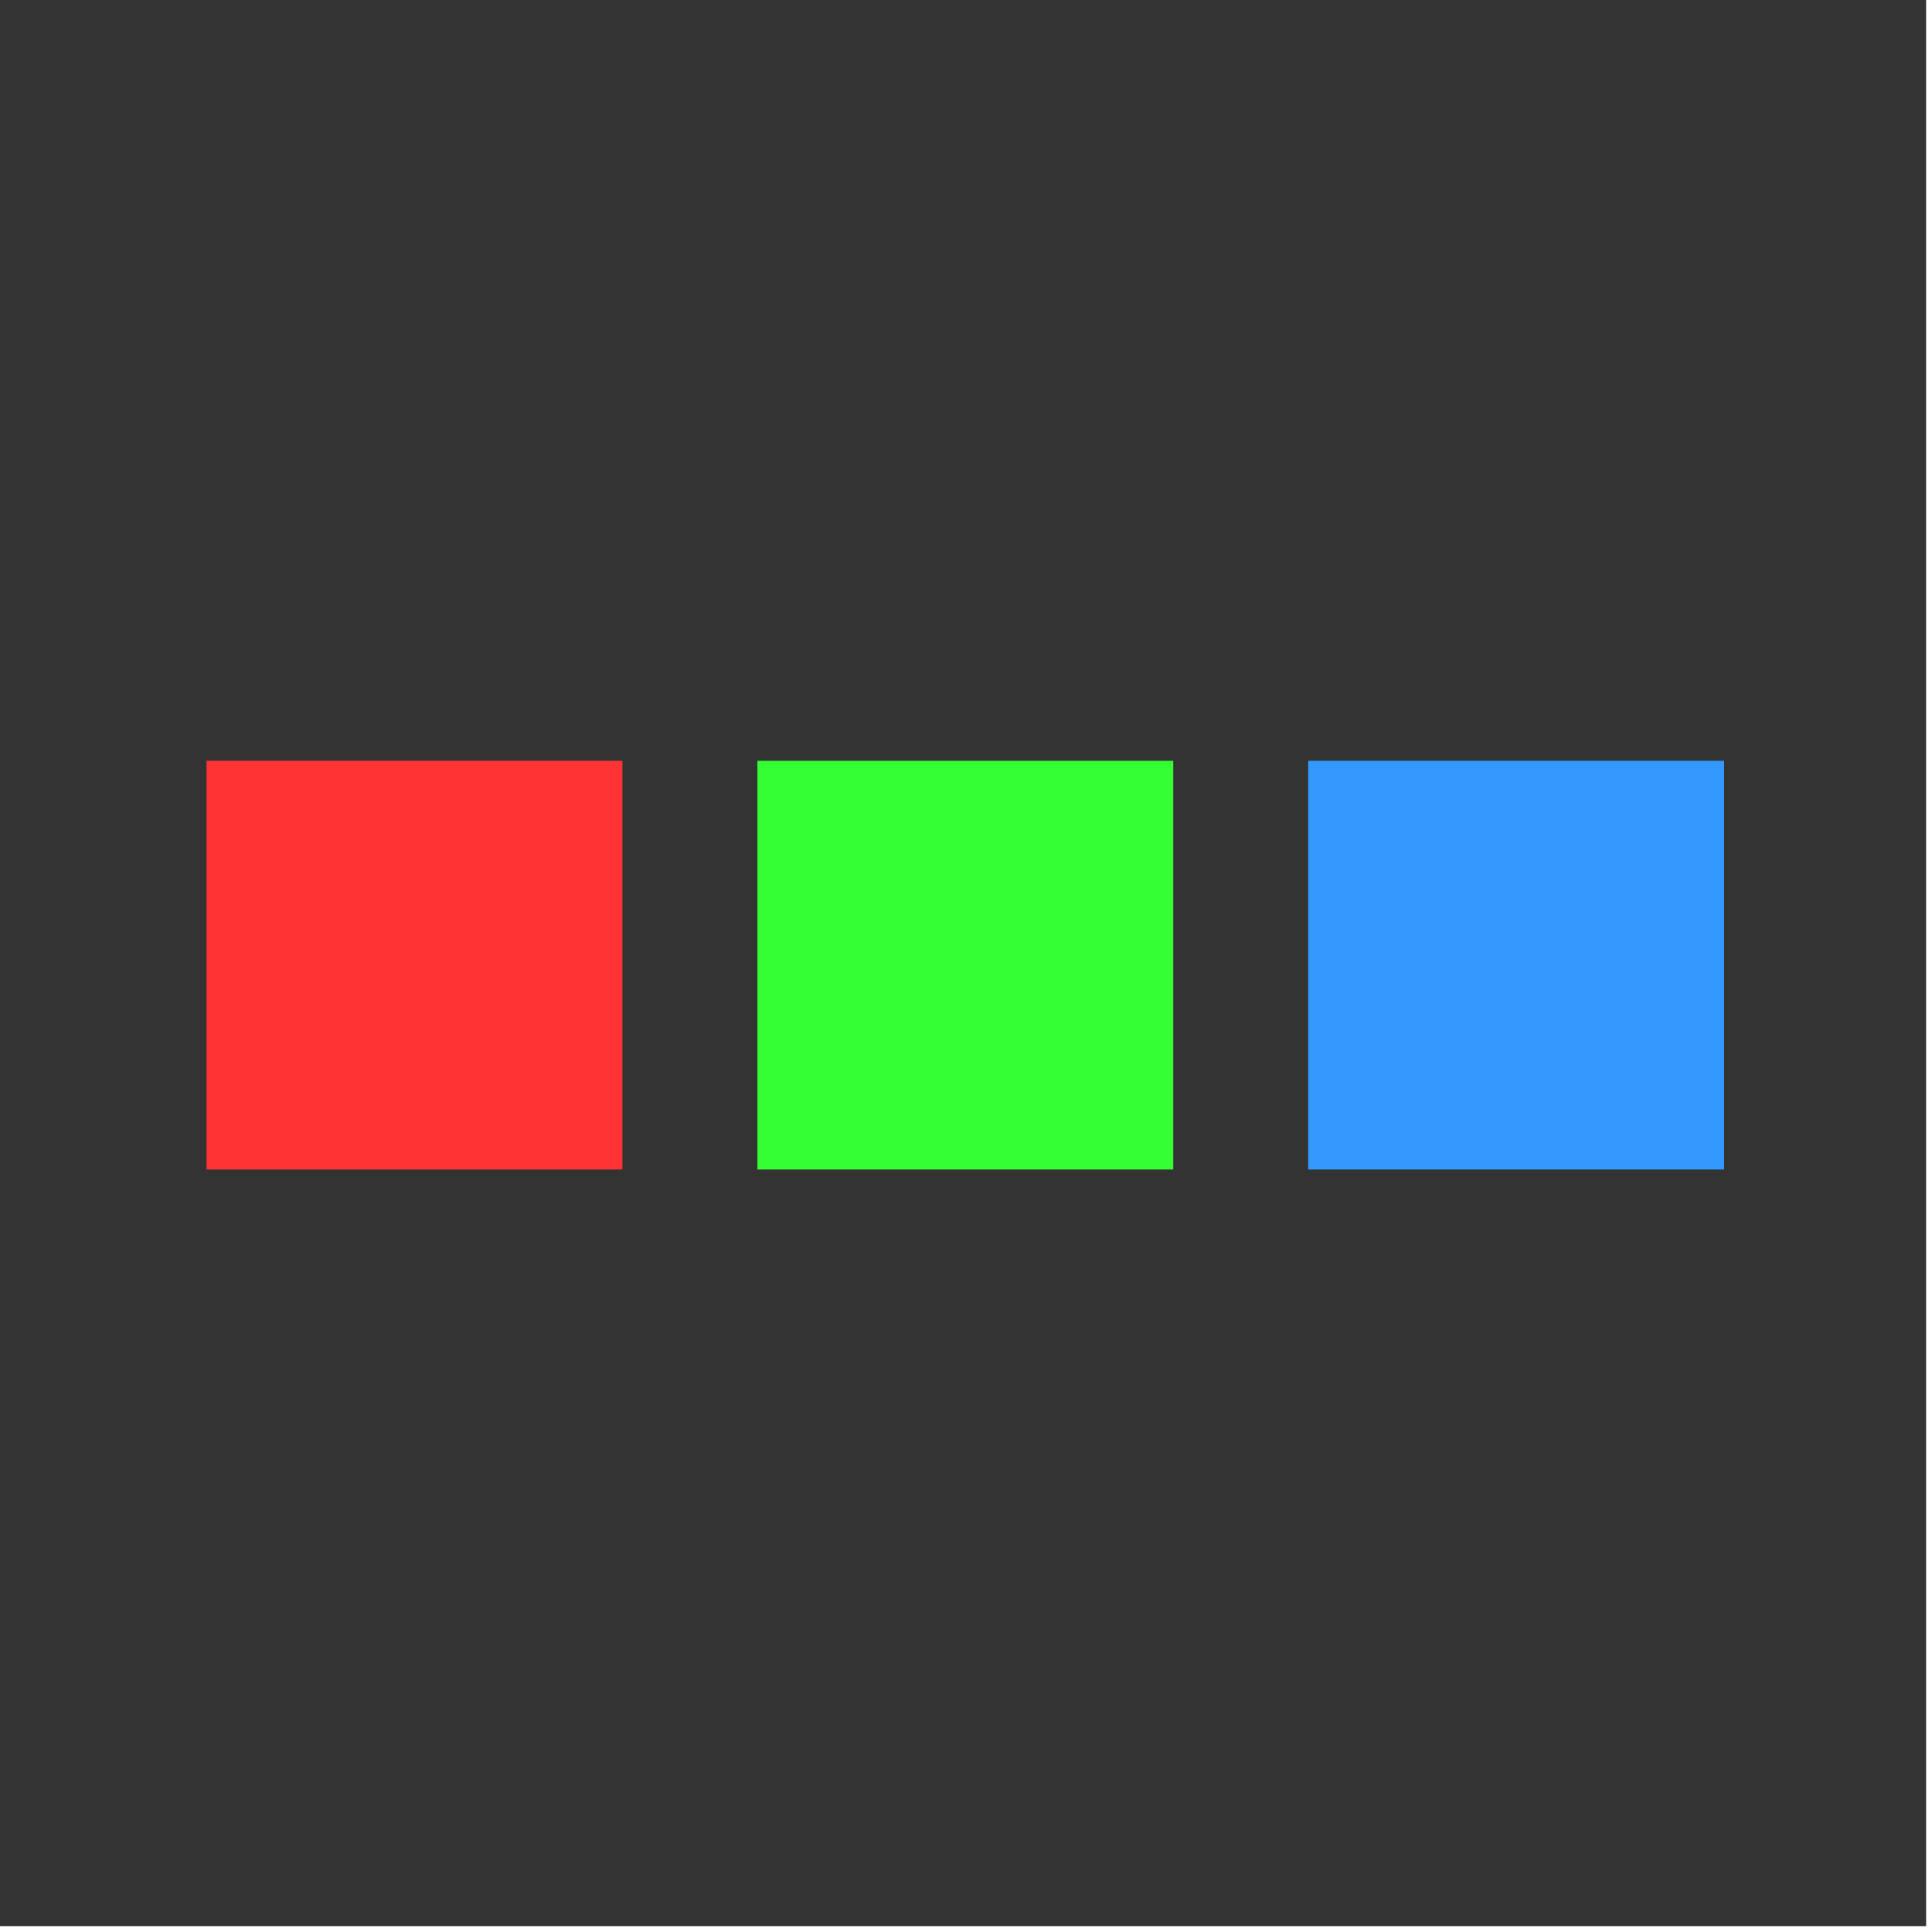
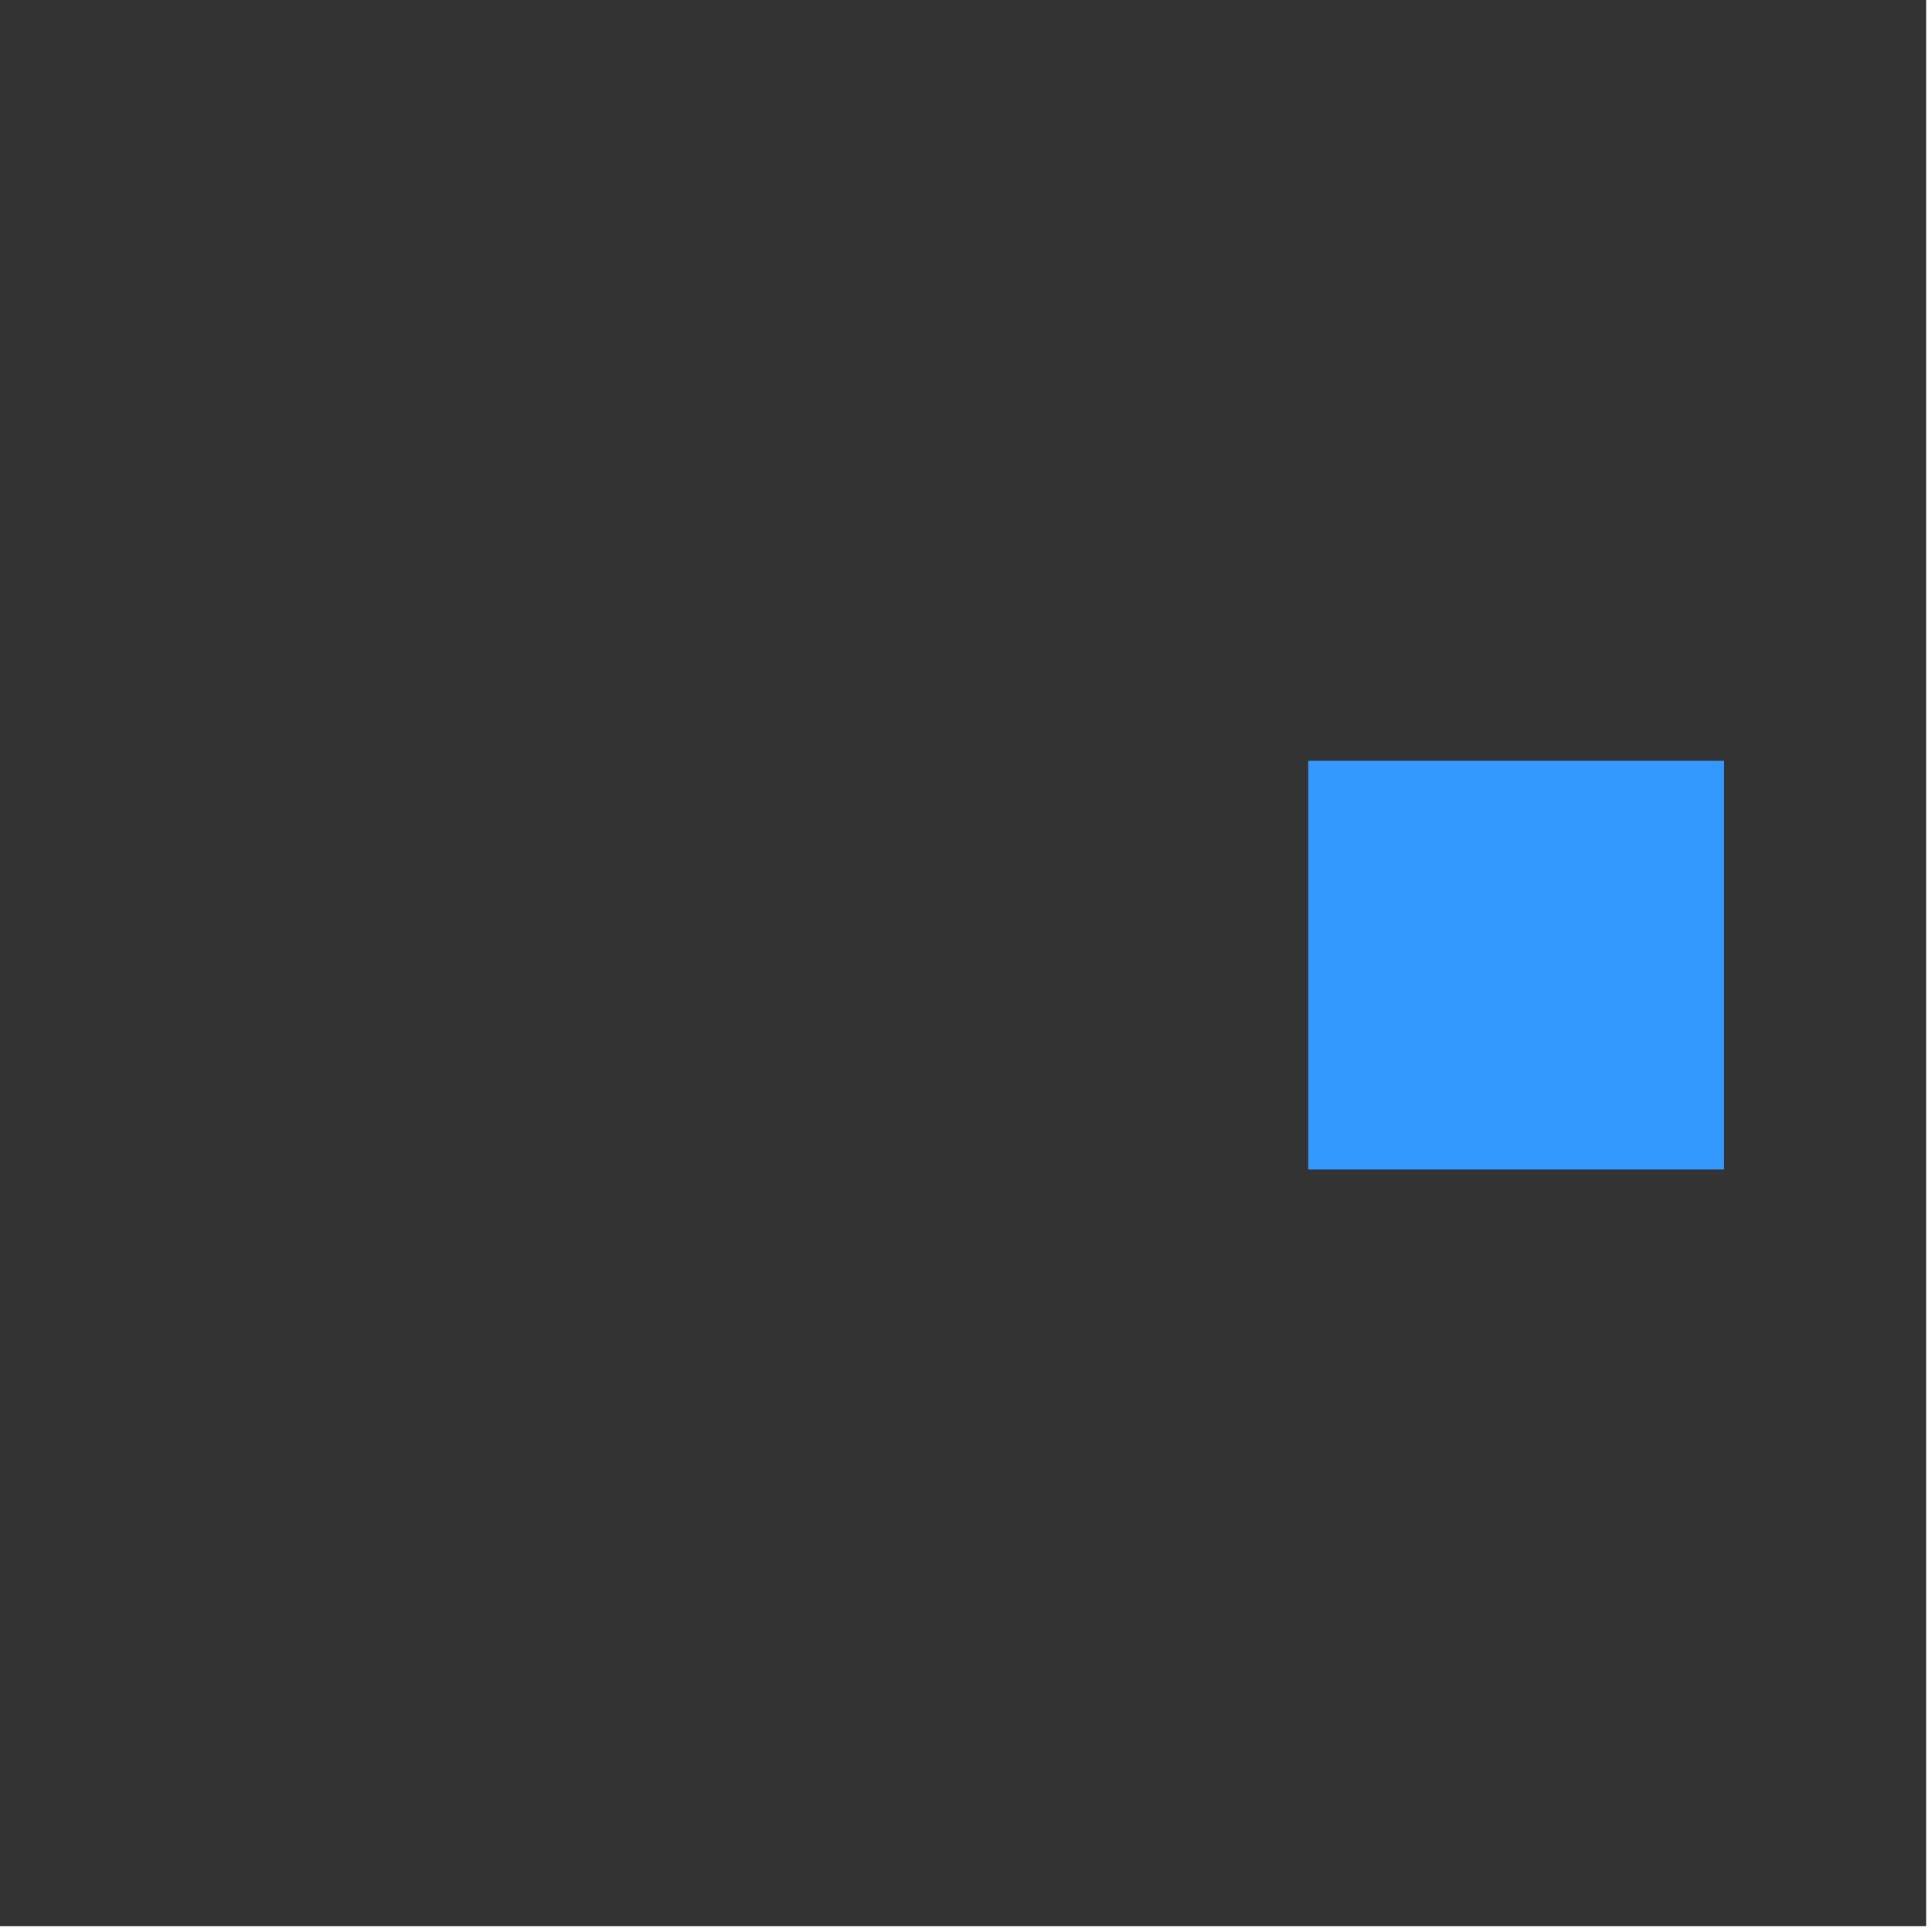
<svg xmlns="http://www.w3.org/2000/svg" width="100%" height="100%" viewBox="0 0 240 240" version="1.1" xml:space="preserve" style="fill-rule:evenodd;clip-rule:evenodd;stroke-linejoin:round;stroke-miterlimit:2;">
  <g id="ShawnW-Logomark--Black---RGB-">
    <rect id="Background" x="0" y="0" width="239.268" height="239.268" style="fill:rgb(51,51,51);" />
    <g transform="matrix(1,0,0,1,119.634,119.634)">
      <g transform="matrix(1,0,0,1,-119.634,-50.766)">
        <g id="ShawnW-Logomark--RGB-" transform="matrix(1,0,0,1,-667.514,-586.314)">
          <g id="Elements">
            <g transform="matrix(4.235,0,0,4.235,-2191.14,-2146.49)">
-               <rect x="681.065" y="651.345" width="12.199" height="11.988" style="fill:rgb(255,51,51);fill-rule:nonzero;" />
-             </g>
+               </g>
            <g transform="matrix(4.235,0,0,4.235,-2191.14,-2146.49)">
-               <rect x="697.223" y="651.345" width="12.199" height="11.988" style="fill:rgb(51,255,51);fill-rule:nonzero;" />
-             </g>
+               </g>
            <g transform="matrix(4.235,0,0,4.235,-2191.14,-2146.49)">
              <rect x="713.38" y="651.345" width="12.199" height="11.988" style="fill:rgb(51,153,255);fill-rule:nonzero;" />
            </g>
          </g>
        </g>
      </g>
    </g>
  </g>
</svg>